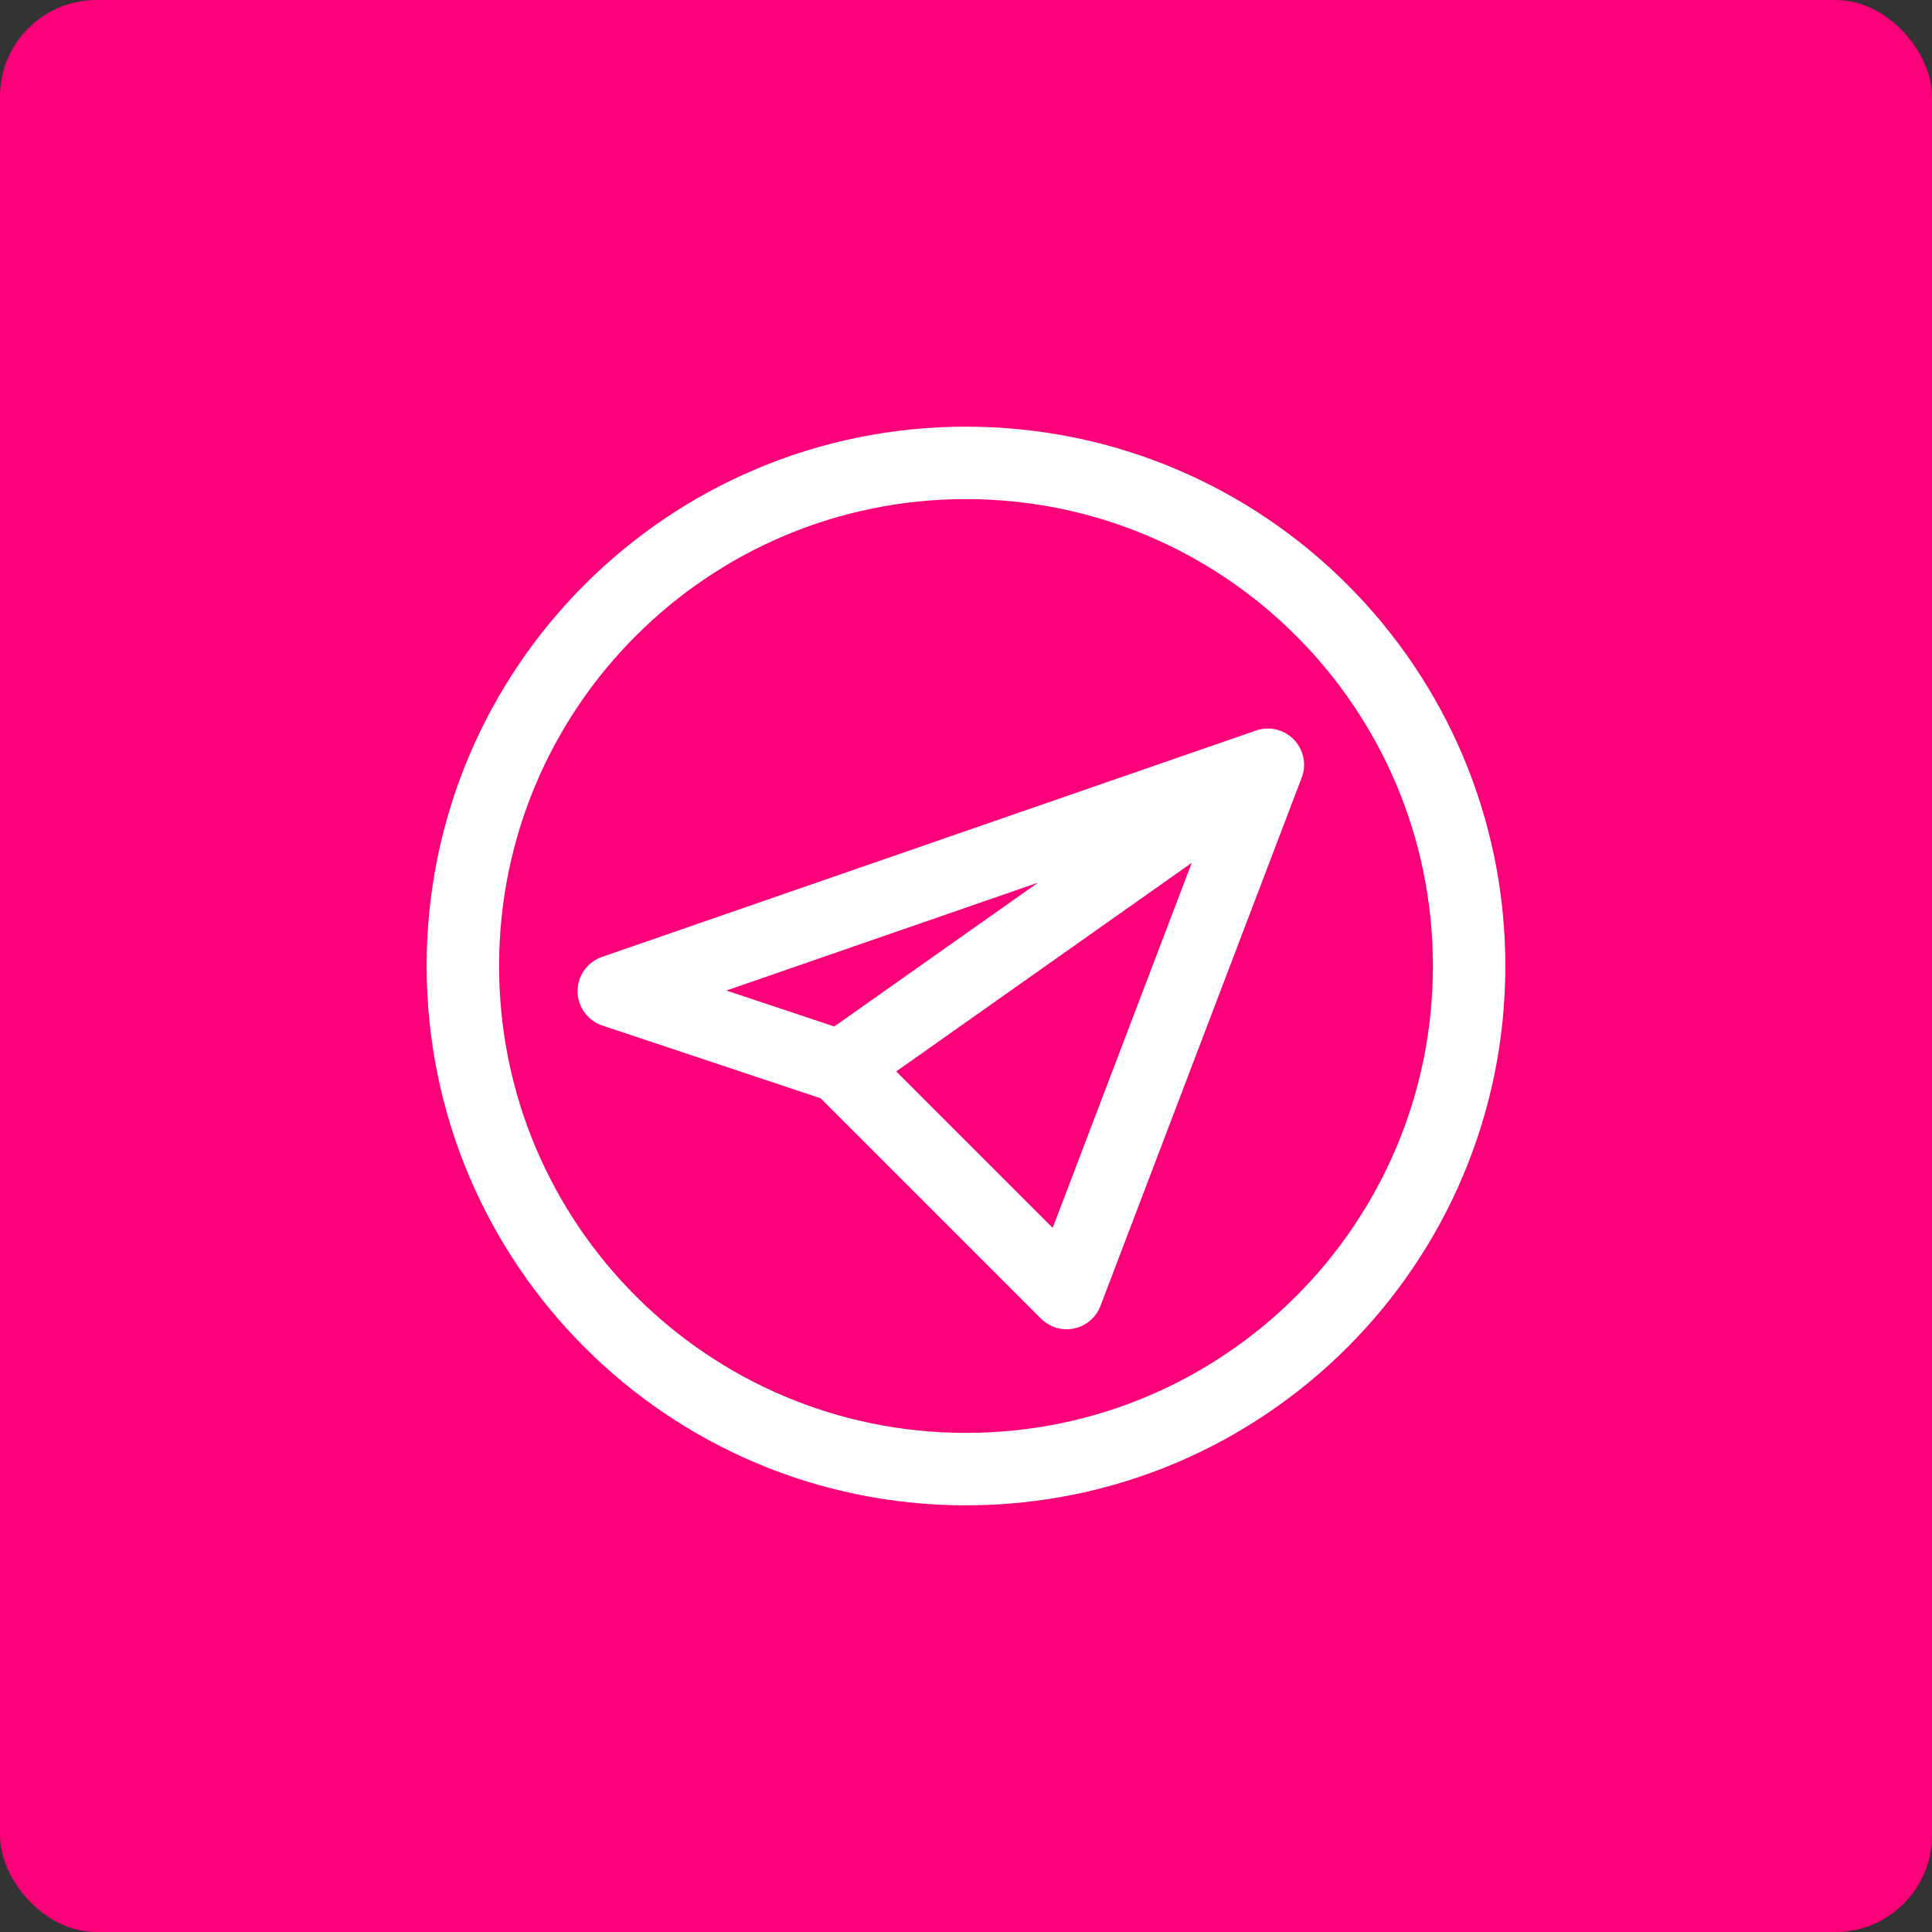
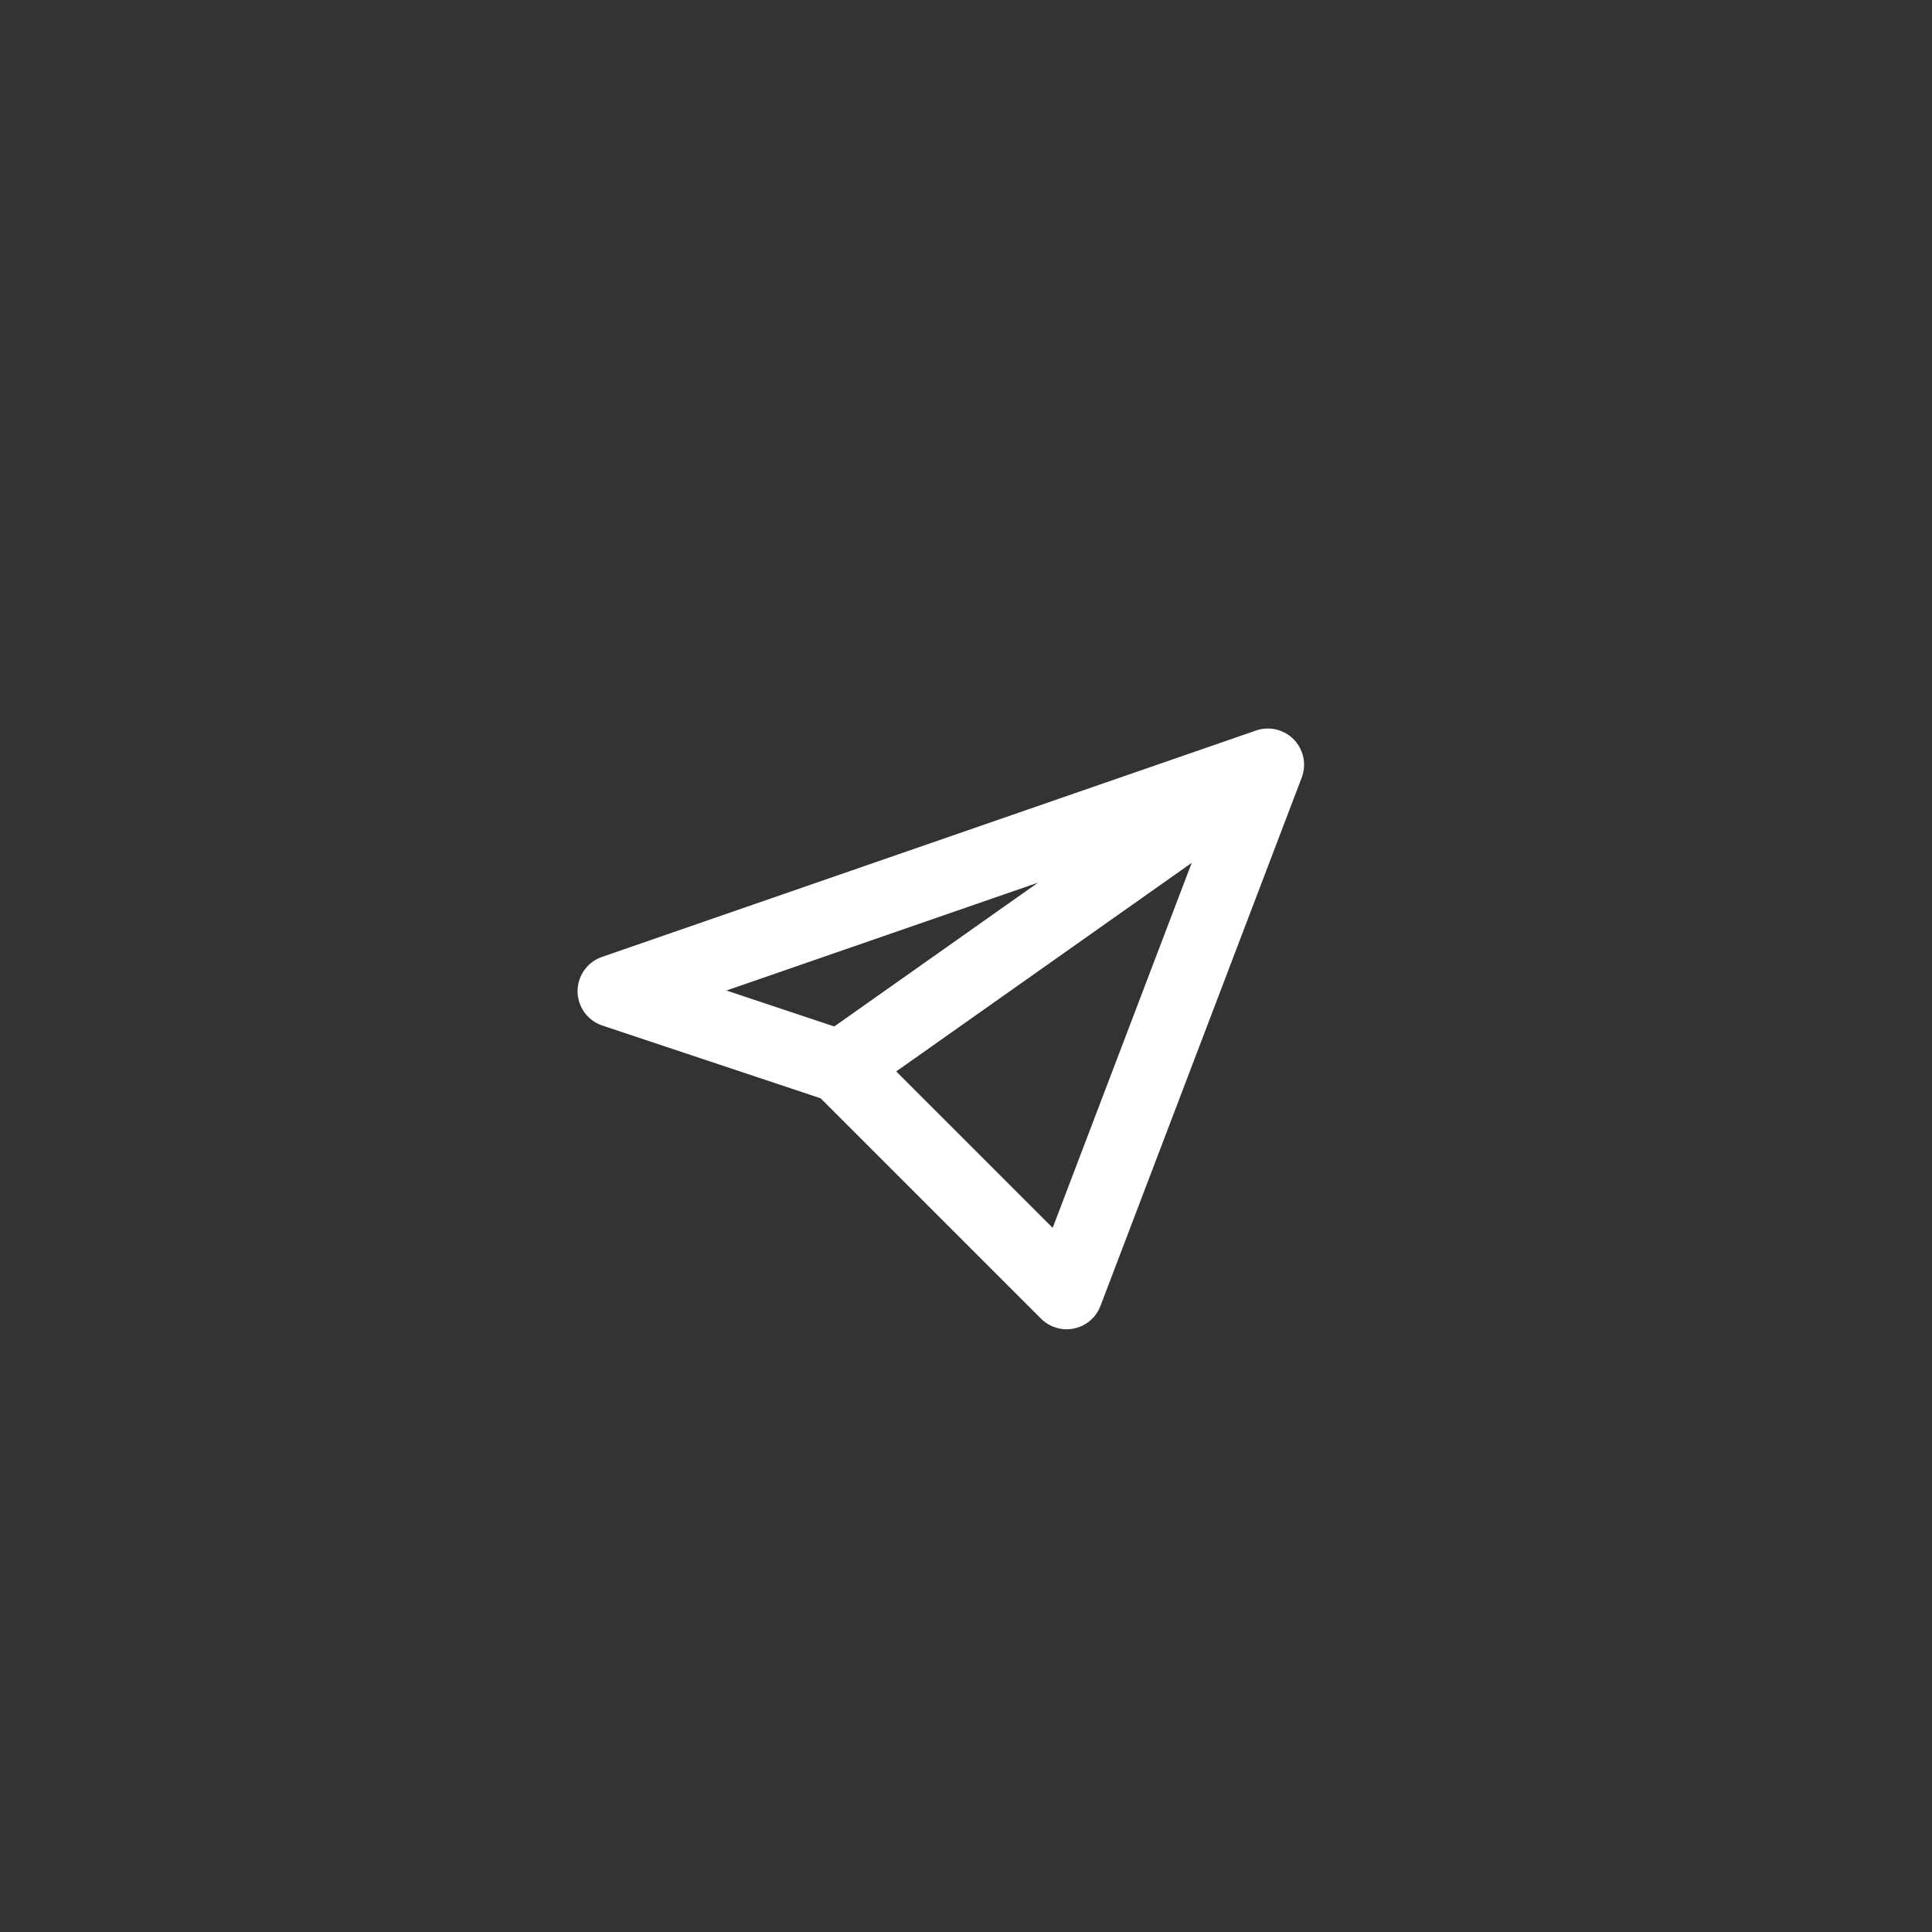
<svg xmlns="http://www.w3.org/2000/svg" width="80" height="80" viewBox="0 0 80 80" fill="none">
  <rect x="0" y="0" width="80" height="80" fill="#333333" stroke="none" />
-   <rect width="80" height="80" rx="4" fill="#FC007A" />
  <path d="M52.499 31.667L25.416 41.042L34.791 44.167M52.499 31.667L34.791 44.167M52.499 31.667L44.166 53.542L34.791 44.167" stroke="white" stroke-width="3" stroke-linecap="round" stroke-linejoin="round" />
-   <path d="M39.999 60.833C51.505 60.833 60.833 51.506 60.833 40C60.833 28.494 51.505 19.167 39.999 19.167C28.493 19.167 19.166 28.494 19.166 40C19.166 51.506 28.493 60.833 39.999 60.833Z" stroke="white" stroke-width="3" stroke-linecap="round" stroke-linejoin="round" />
</svg>